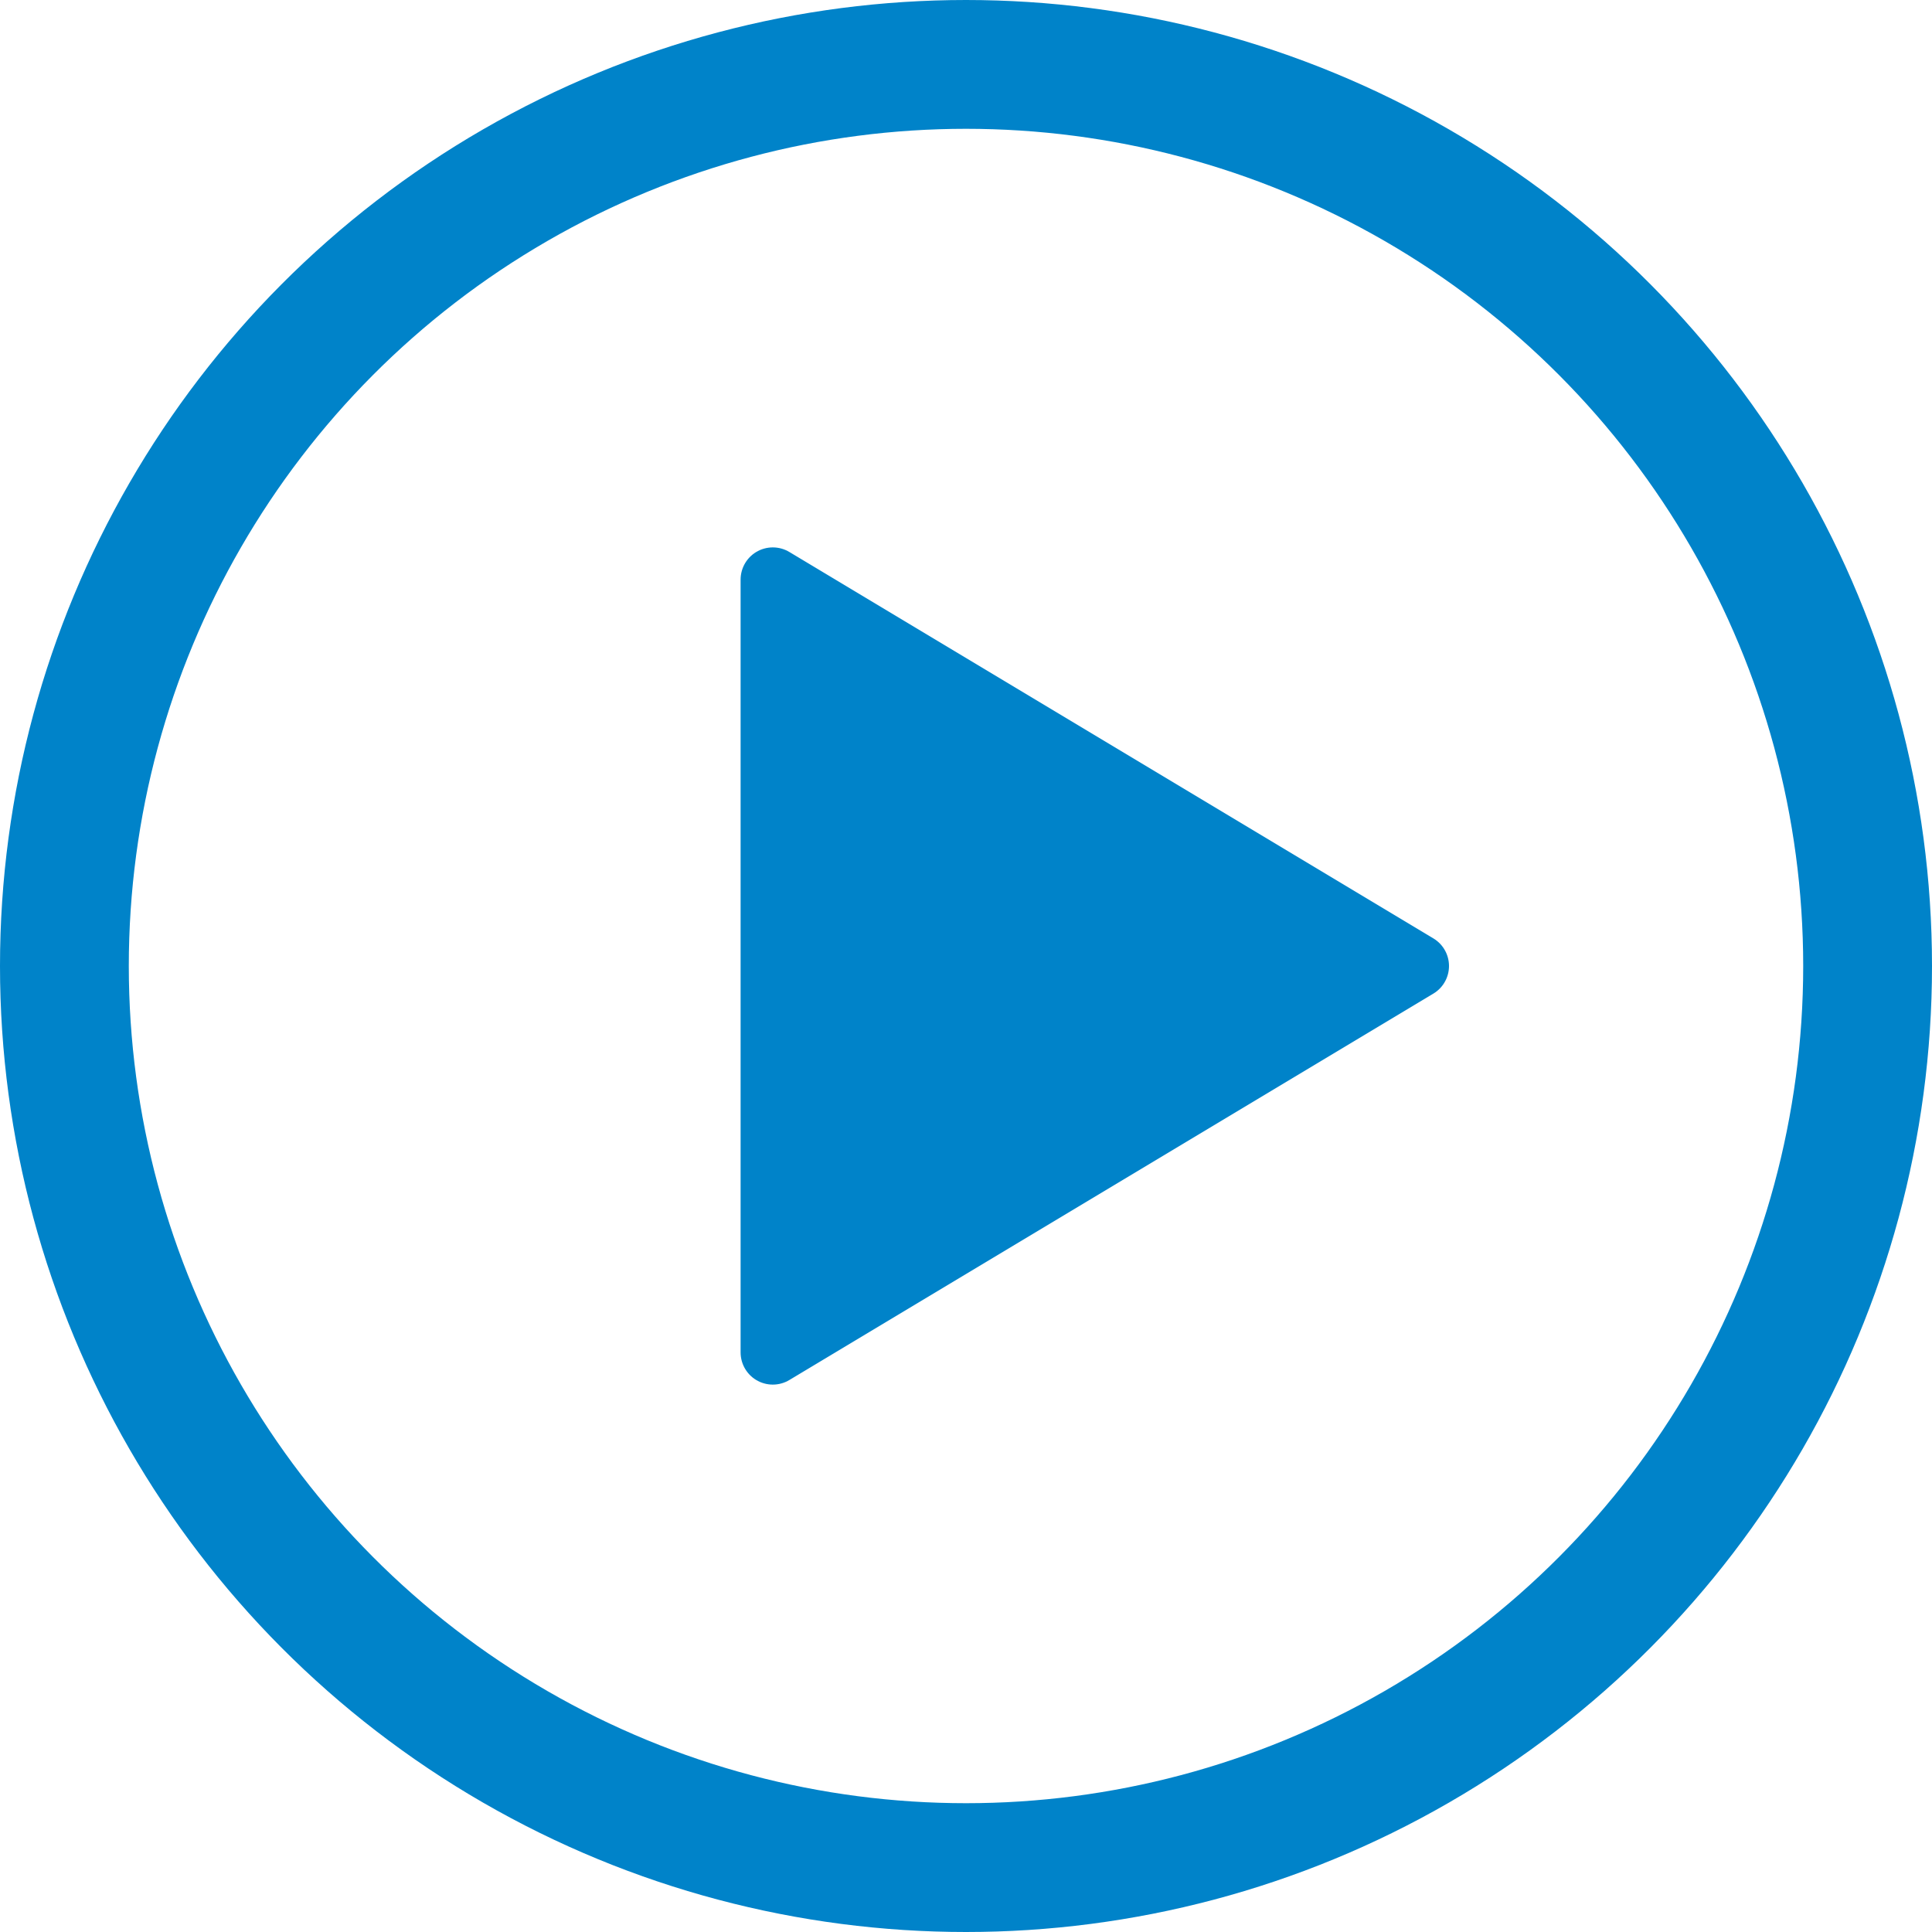
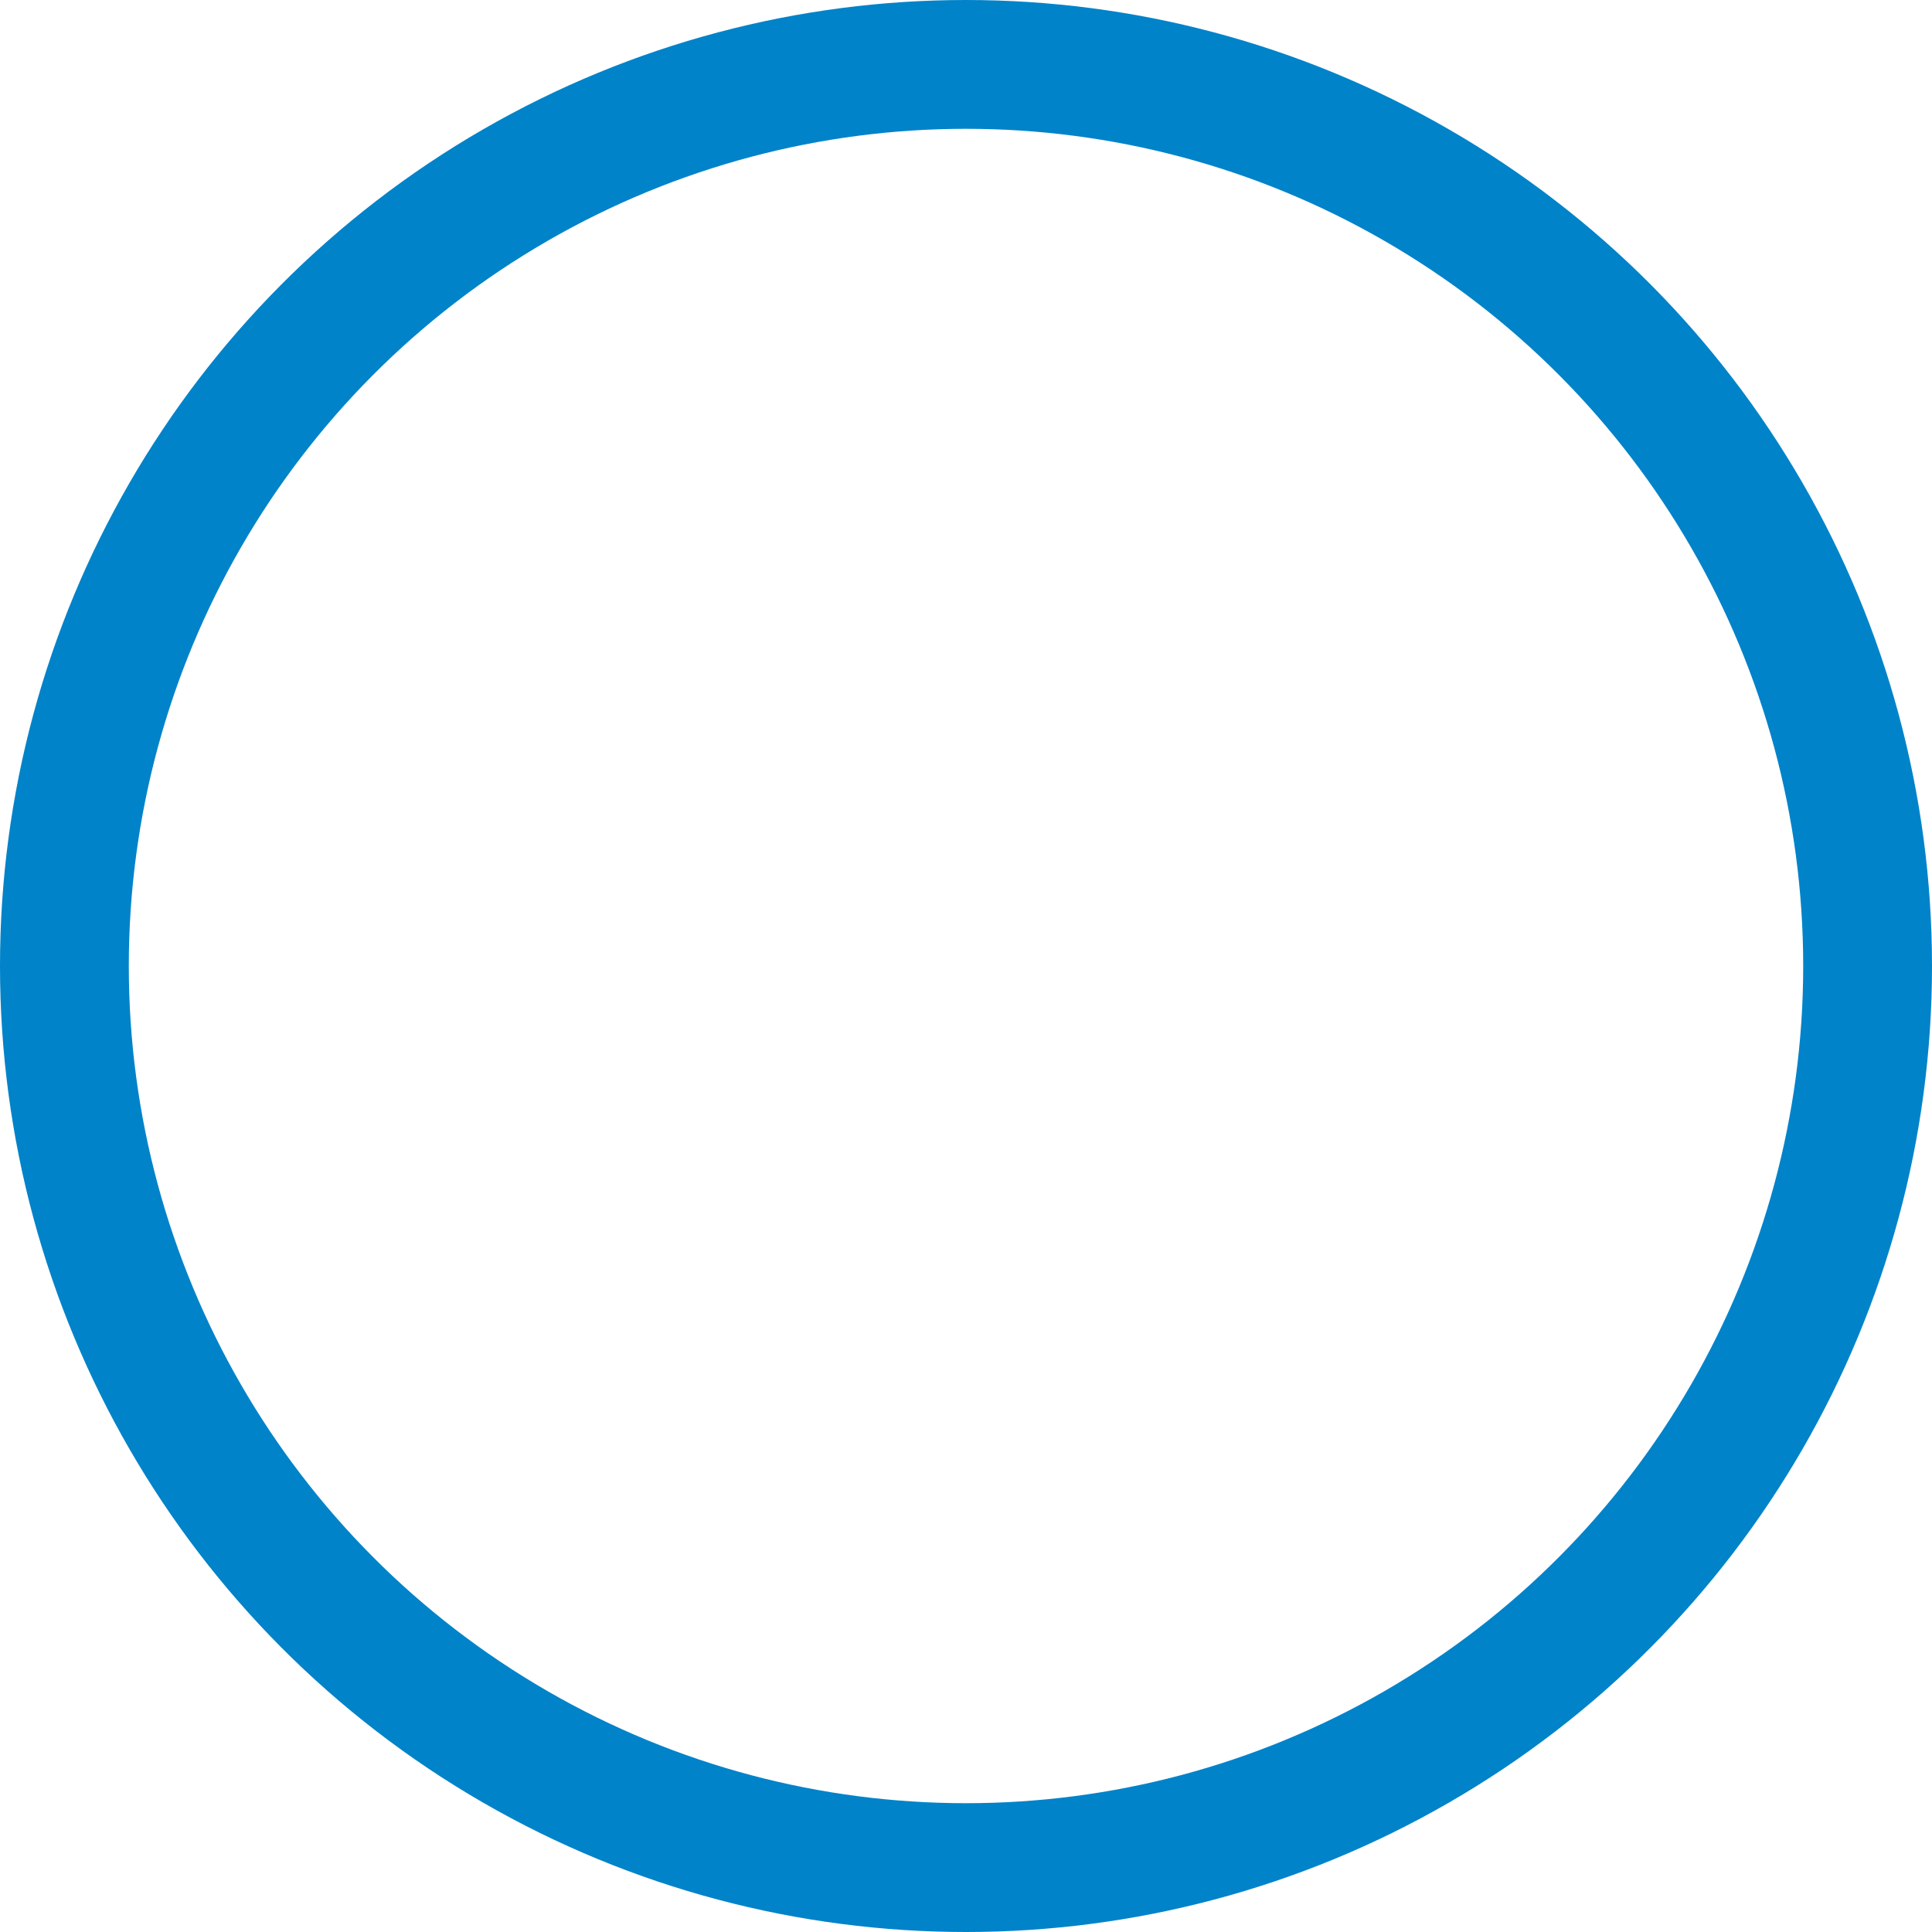
<svg xmlns="http://www.w3.org/2000/svg" width="30" height="30" viewBox="0 0 30 30" fill="none">
  <circle cx="15" cy="15" r="14" stroke="#0083C9" stroke-width="2" />
-   <path d="M22 15L12 9V21L22 15Z" fill="#0083C9" stroke="#0083C9" stroke-linejoin="round" />
</svg>